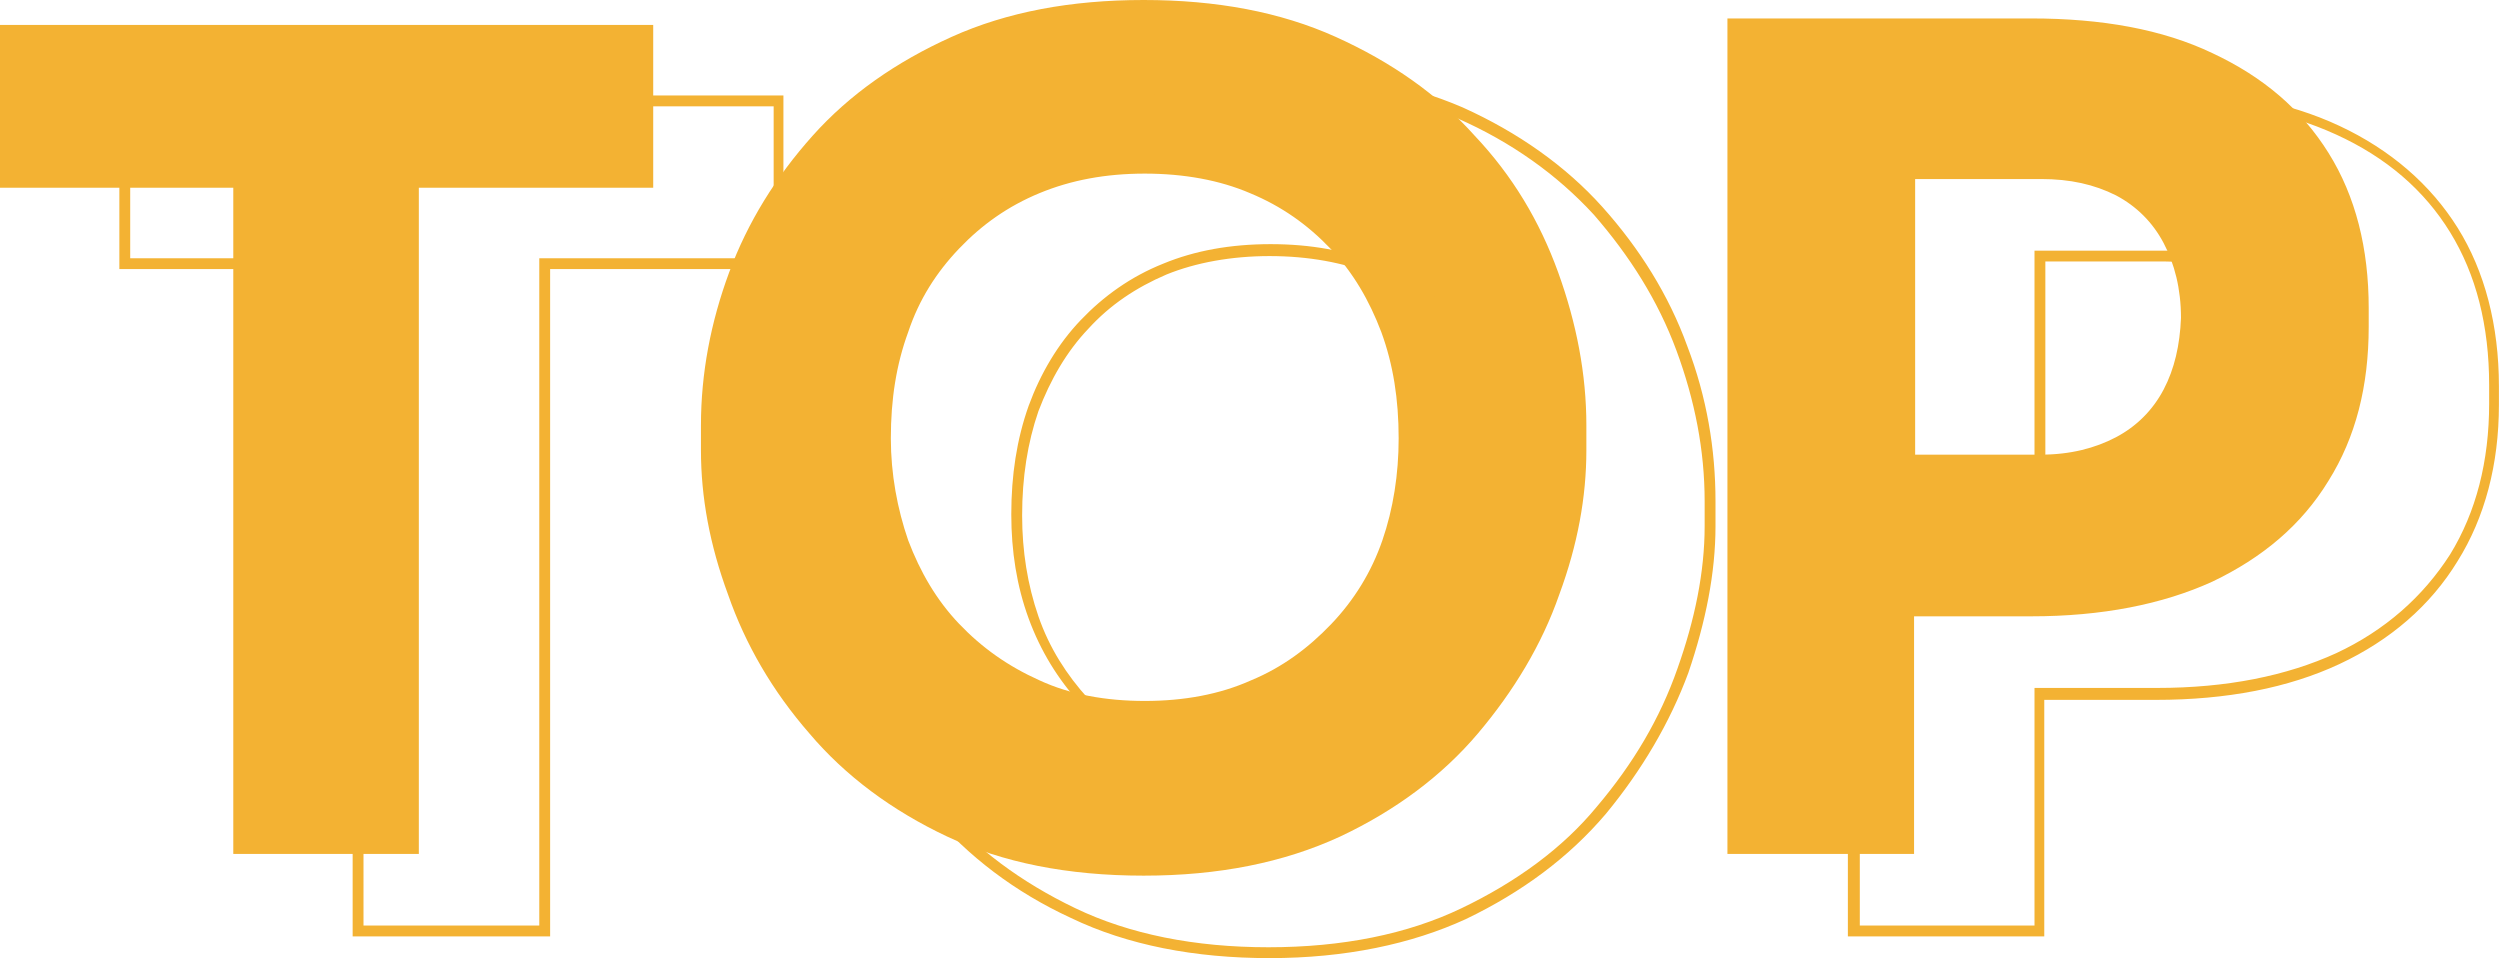
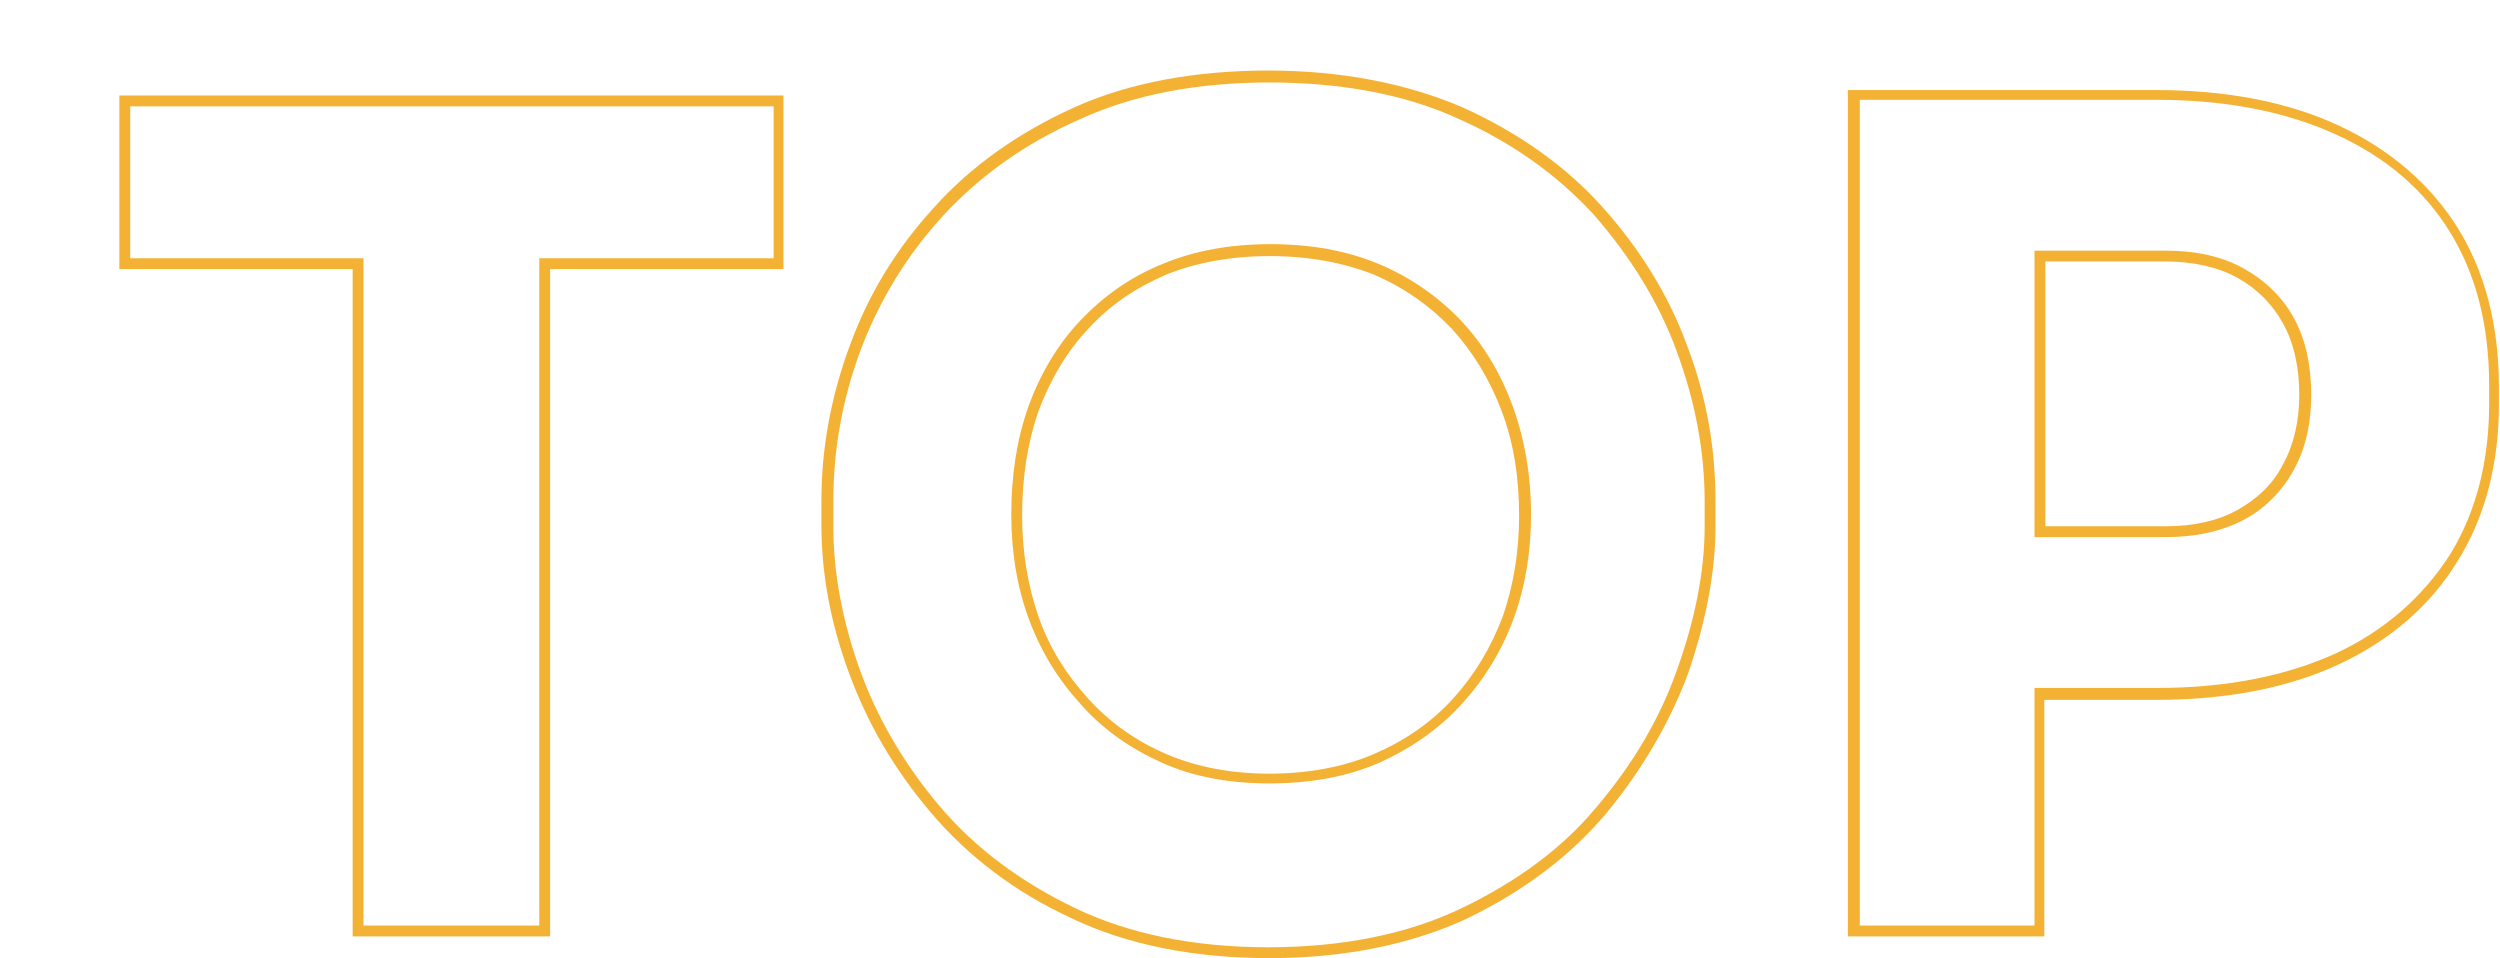
<svg xmlns="http://www.w3.org/2000/svg" version="1.1" id="Capa_1" x="0px" y="0px" viewBox="0 0 230.4 88.3" style="enable-background:new 0 0 230.4 88.3;" xml:space="preserve">
  <style type="text/css"> .st0{fill:#F3B233;} </style>
-   <path class="st0" d="M0,17.3h21.5v61.4h17.1V17.3h21.6v-15H0V17.3z M135.9,12.5c-3.4-3.8-7.7-6.8-12.8-9.1C118,1.1,112.1,0,105.4,0 S92.8,1.1,87.7,3.4s-9.4,5.3-12.8,9.1s-6,8-7.7,12.6s-2.6,9.3-2.6,14.1v2.3c0,4.3,0.8,8.7,2.5,13.3c1.6,4.6,4.1,8.9,7.5,12.8 c3.3,3.9,7.6,7.1,12.7,9.5s11.1,3.6,18.1,3.6c6.9,0,12.9-1.2,18.1-3.6c5.1-2.4,9.4-5.6,12.7-9.5s5.9-8.2,7.5-12.8 c1.7-4.6,2.5-9,2.5-13.3v-2.3c0-4.7-0.9-9.4-2.6-14.1C141.9,20.4,139.4,16.2,135.9,12.5z M127.4,49.8c-1,2.9-2.6,5.5-4.7,7.7 s-4.5,4-7.4,5.2c-2.9,1.3-6.2,1.9-9.8,1.9c-3.6,0-6.9-0.6-9.7-1.9c-2.9-1.3-5.3-3-7.4-5.2s-3.6-4.8-4.7-7.7c-1-2.9-1.6-6.1-1.6-9.4 c0-3.6,0.5-6.8,1.6-9.8c1-3,2.6-5.5,4.7-7.7s4.5-3.9,7.4-5.1s6.1-1.8,9.7-1.8s6.9,0.6,9.7,1.8c2.9,1.2,5.3,2.9,7.4,5.1 s3.6,4.8,4.7,7.7c1.1,3,1.6,6.2,1.6,9.8C128.9,43.7,128.4,46.9,127.4,49.8z M214.6,14.1c-2.5-4-6-7-10.7-9.2 c-4.6-2.2-10.2-3.2-16.7-3.2h-28v77h17.2V56.8h10.8c6.5,0,12.1-1.1,16.7-3.2c4.6-2.2,8.2-5.2,10.7-9.3c2.5-4,3.7-8.7,3.7-14.2v-1.7 C218.3,22.9,217.1,18.1,214.6,14.1z M199.4,35.9c-1,1.9-2.5,3.4-4.4,4.4s-4.2,1.6-6.9,1.6h-11.6V16.5h11.6c2.7,0,4.9,0.5,6.9,1.5 c1.9,1,3.4,2.5,4.4,4.4s1.6,4.2,1.6,6.9C200.9,31.8,200.4,34,199.4,35.9z" />
  <path class="st0" d="M50.7,86.3H32.5V24.8H11v-16h61.2v16H50.7V86.3z M33.5,85.3h16.2V23.8h21.6v-14H12v14h21.5V85.3z M117,88.3 c-6.9,0-13.1-1.2-18.3-3.7c-5.2-2.4-9.5-5.7-12.9-9.7s-5.9-8.3-7.6-13c-1.7-4.6-2.5-9.2-2.5-13.5v-2.3c0-4.8,0.9-9.6,2.6-14.2 c1.7-4.7,4.3-9,7.8-12.8c3.4-3.8,7.8-6.9,12.9-9.2s11.2-3.4,17.9-3.4c6.7,0,12.8,1.2,17.9,3.4c5.1,2.3,9.5,5.4,12.9,9.2 s6.1,8.1,7.8,12.8c1.8,4.7,2.6,9.5,2.6,14.3v2.3c0,4.3-0.9,8.8-2.5,13.5c-1.7,4.6-4.3,9-7.6,13c-3.4,4-7.7,7.2-12.9,9.7 C130.1,87,124,88.3,117,88.3z M117,7.6c-6.6,0-12.5,1.1-17.5,3.4c-5,2.2-9.2,5.2-12.6,8.9s-5.9,7.9-7.6,12.4 c-1.7,4.6-2.5,9.2-2.5,13.9v2.3c0,4.2,0.8,8.6,2.4,13.1s4.1,8.8,7.4,12.7c3.3,3.9,7.5,7,12.5,9.4s11,3.6,17.8,3.6s12.8-1.2,17.8-3.6 s9.3-5.5,12.5-9.4c3.3-3.9,5.8-8.1,7.4-12.7c1.6-4.5,2.5-8.9,2.5-13.1v-2.3c0-4.7-0.9-9.3-2.6-13.9c-1.7-4.6-4.3-8.7-7.6-12.5 c-3.4-3.7-7.6-6.7-12.6-8.9C129.5,8.7,123.6,7.6,117,7.6L117,7.6z M117,72.2c-3.7,0-7-0.6-9.9-1.9s-5.5-3.1-7.5-5.4 c-2.1-2.3-3.7-4.9-4.8-7.9c-1.1-3-1.6-6.2-1.6-9.6c0-3.6,0.5-6.9,1.6-10c1.1-3,2.7-5.7,4.8-7.9c2.1-2.2,4.6-4,7.6-5.2 c2.9-1.2,6.2-1.8,9.9-1.8s7,0.6,9.9,1.8c2.9,1.2,5.5,3,7.6,5.2s3.7,4.9,4.8,7.9s1.7,6.4,1.7,10c0,3.4-0.5,6.6-1.6,9.6 s-2.7,5.6-4.8,7.9s-4.7,4.1-7.6,5.4C124.1,71.6,120.7,72.2,117,72.2z M117,23.6c-3.5,0-6.8,0.6-9.5,1.7c-2.8,1.2-5.2,2.8-7.2,5 c-2,2.1-3.5,4.7-4.6,7.6c-1,2.9-1.5,6.1-1.5,9.6c0,3.3,0.5,6.4,1.5,9.3c1,2.9,2.6,5.4,4.6,7.6c2,2.2,4.4,3.9,7.2,5.1 c2.8,1.2,6,1.8,9.5,1.8s6.8-0.6,9.6-1.8c2.8-1.2,5.3-2.9,7.3-5.1c2-2.2,3.5-4.7,4.6-7.6c1-2.9,1.5-6,1.5-9.3c0-3.5-0.5-6.7-1.6-9.6 s-2.6-5.4-4.6-7.6c-2-2.1-4.4-3.8-7.2-5C123.8,24.2,120.6,23.6,117,23.6z M188.5,86.3h-18.2v-78h28.4c6.5,0,12.2,1.1,16.9,3.3 S224,17,226.5,21s3.8,9,3.8,14.6v1.7c0,5.5-1.3,10.4-3.8,14.4c-2.5,4.1-6.2,7.3-10.9,9.5s-10.4,3.3-16.9,3.3h-10.3v21.8H188.5z M171.3,85.3h16.2V63.4h11.3c6.4,0,11.9-1.1,16.5-3.2c4.5-2.1,8-5.2,10.5-9.1c2.4-3.9,3.6-8.6,3.6-13.9v-1.7 c0-5.5-1.2-10.2-3.6-14.1c-2.4-3.9-5.9-6.9-10.5-9s-10.1-3.2-16.5-3.2h-27.4v76.1L171.3,85.3z M199.6,49.5h-12.1V23.1h12.1 c2.7,0,5.1,0.5,7.1,1.6s3.6,2.6,4.7,4.6c1.1,2,1.6,4.4,1.6,7.1c0,2.6-0.5,4.9-1.6,6.9s-2.7,3.6-4.6,4.6 C204.7,49,202.3,49.5,199.6,49.5z M188.5,48.5h11.1c2.6,0,4.8-0.5,6.6-1.5s3.3-2.4,4.2-4.2c1-1.8,1.5-4,1.5-6.4 c0-2.6-0.5-4.8-1.5-6.6c-1-1.8-2.4-3.2-4.2-4.2c-1.8-1-4.1-1.5-6.6-1.5h-11.1C188.5,24.1,188.5,48.5,188.5,48.5z" />
</svg>